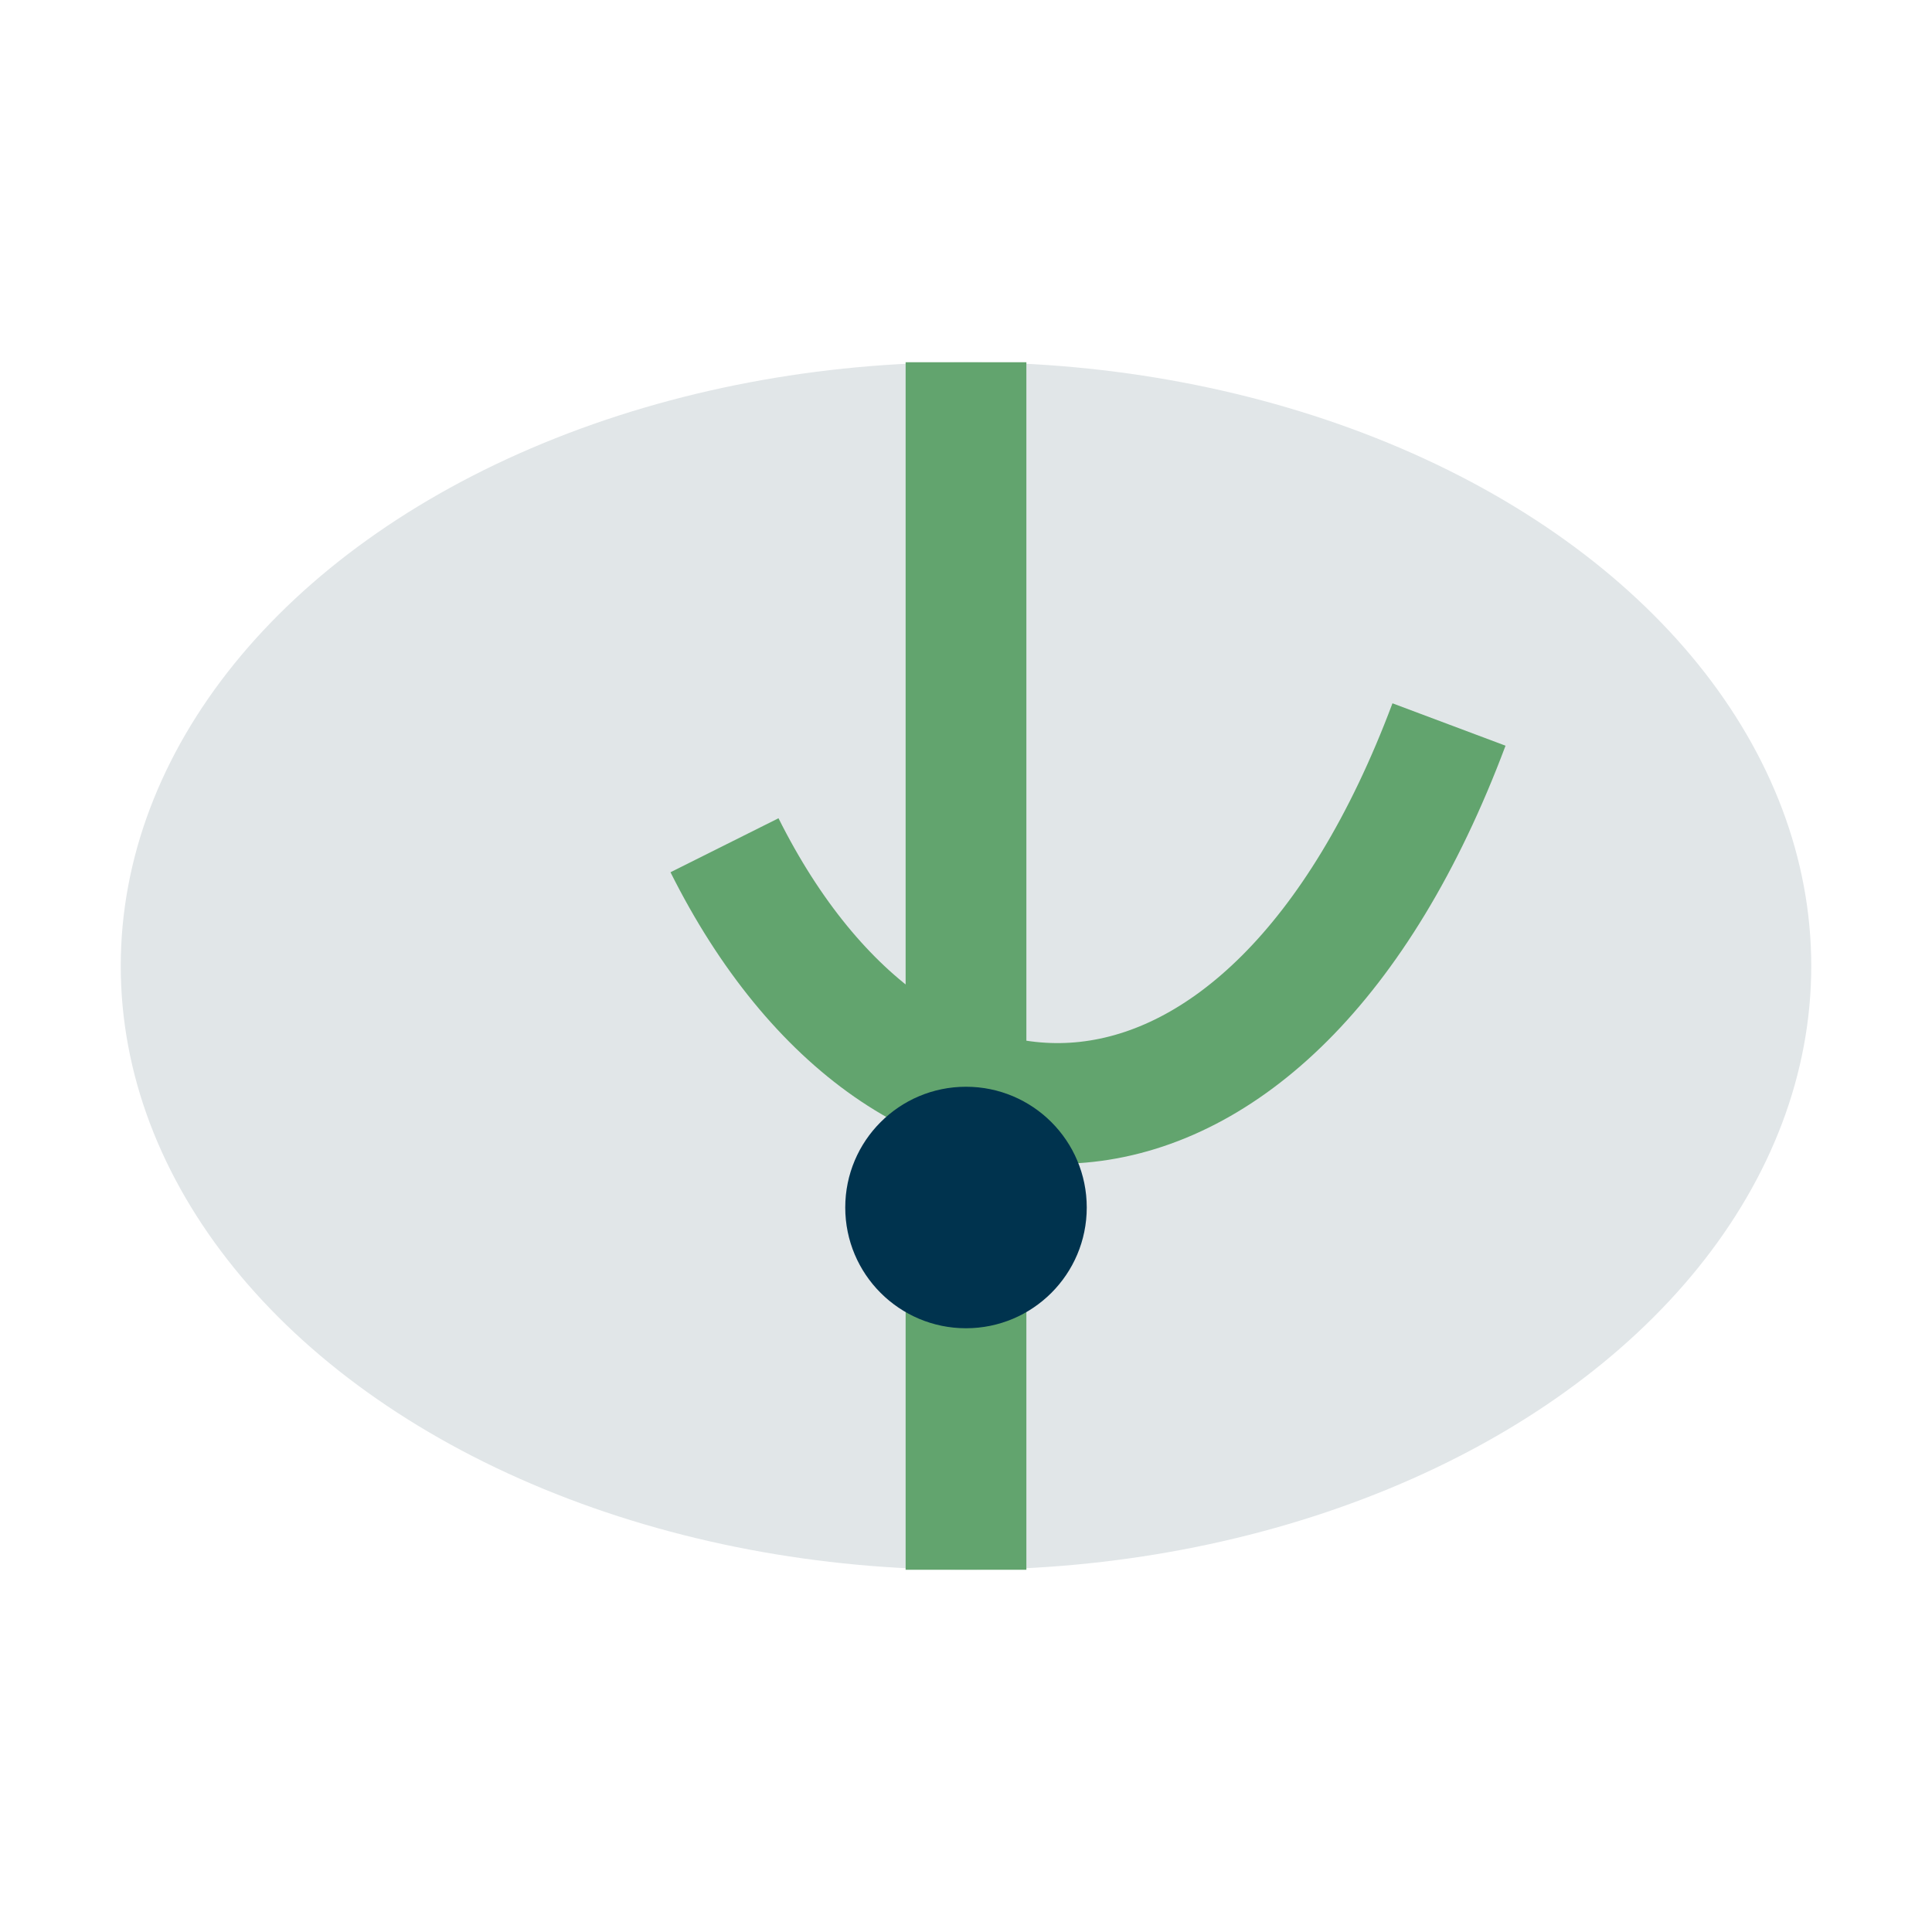
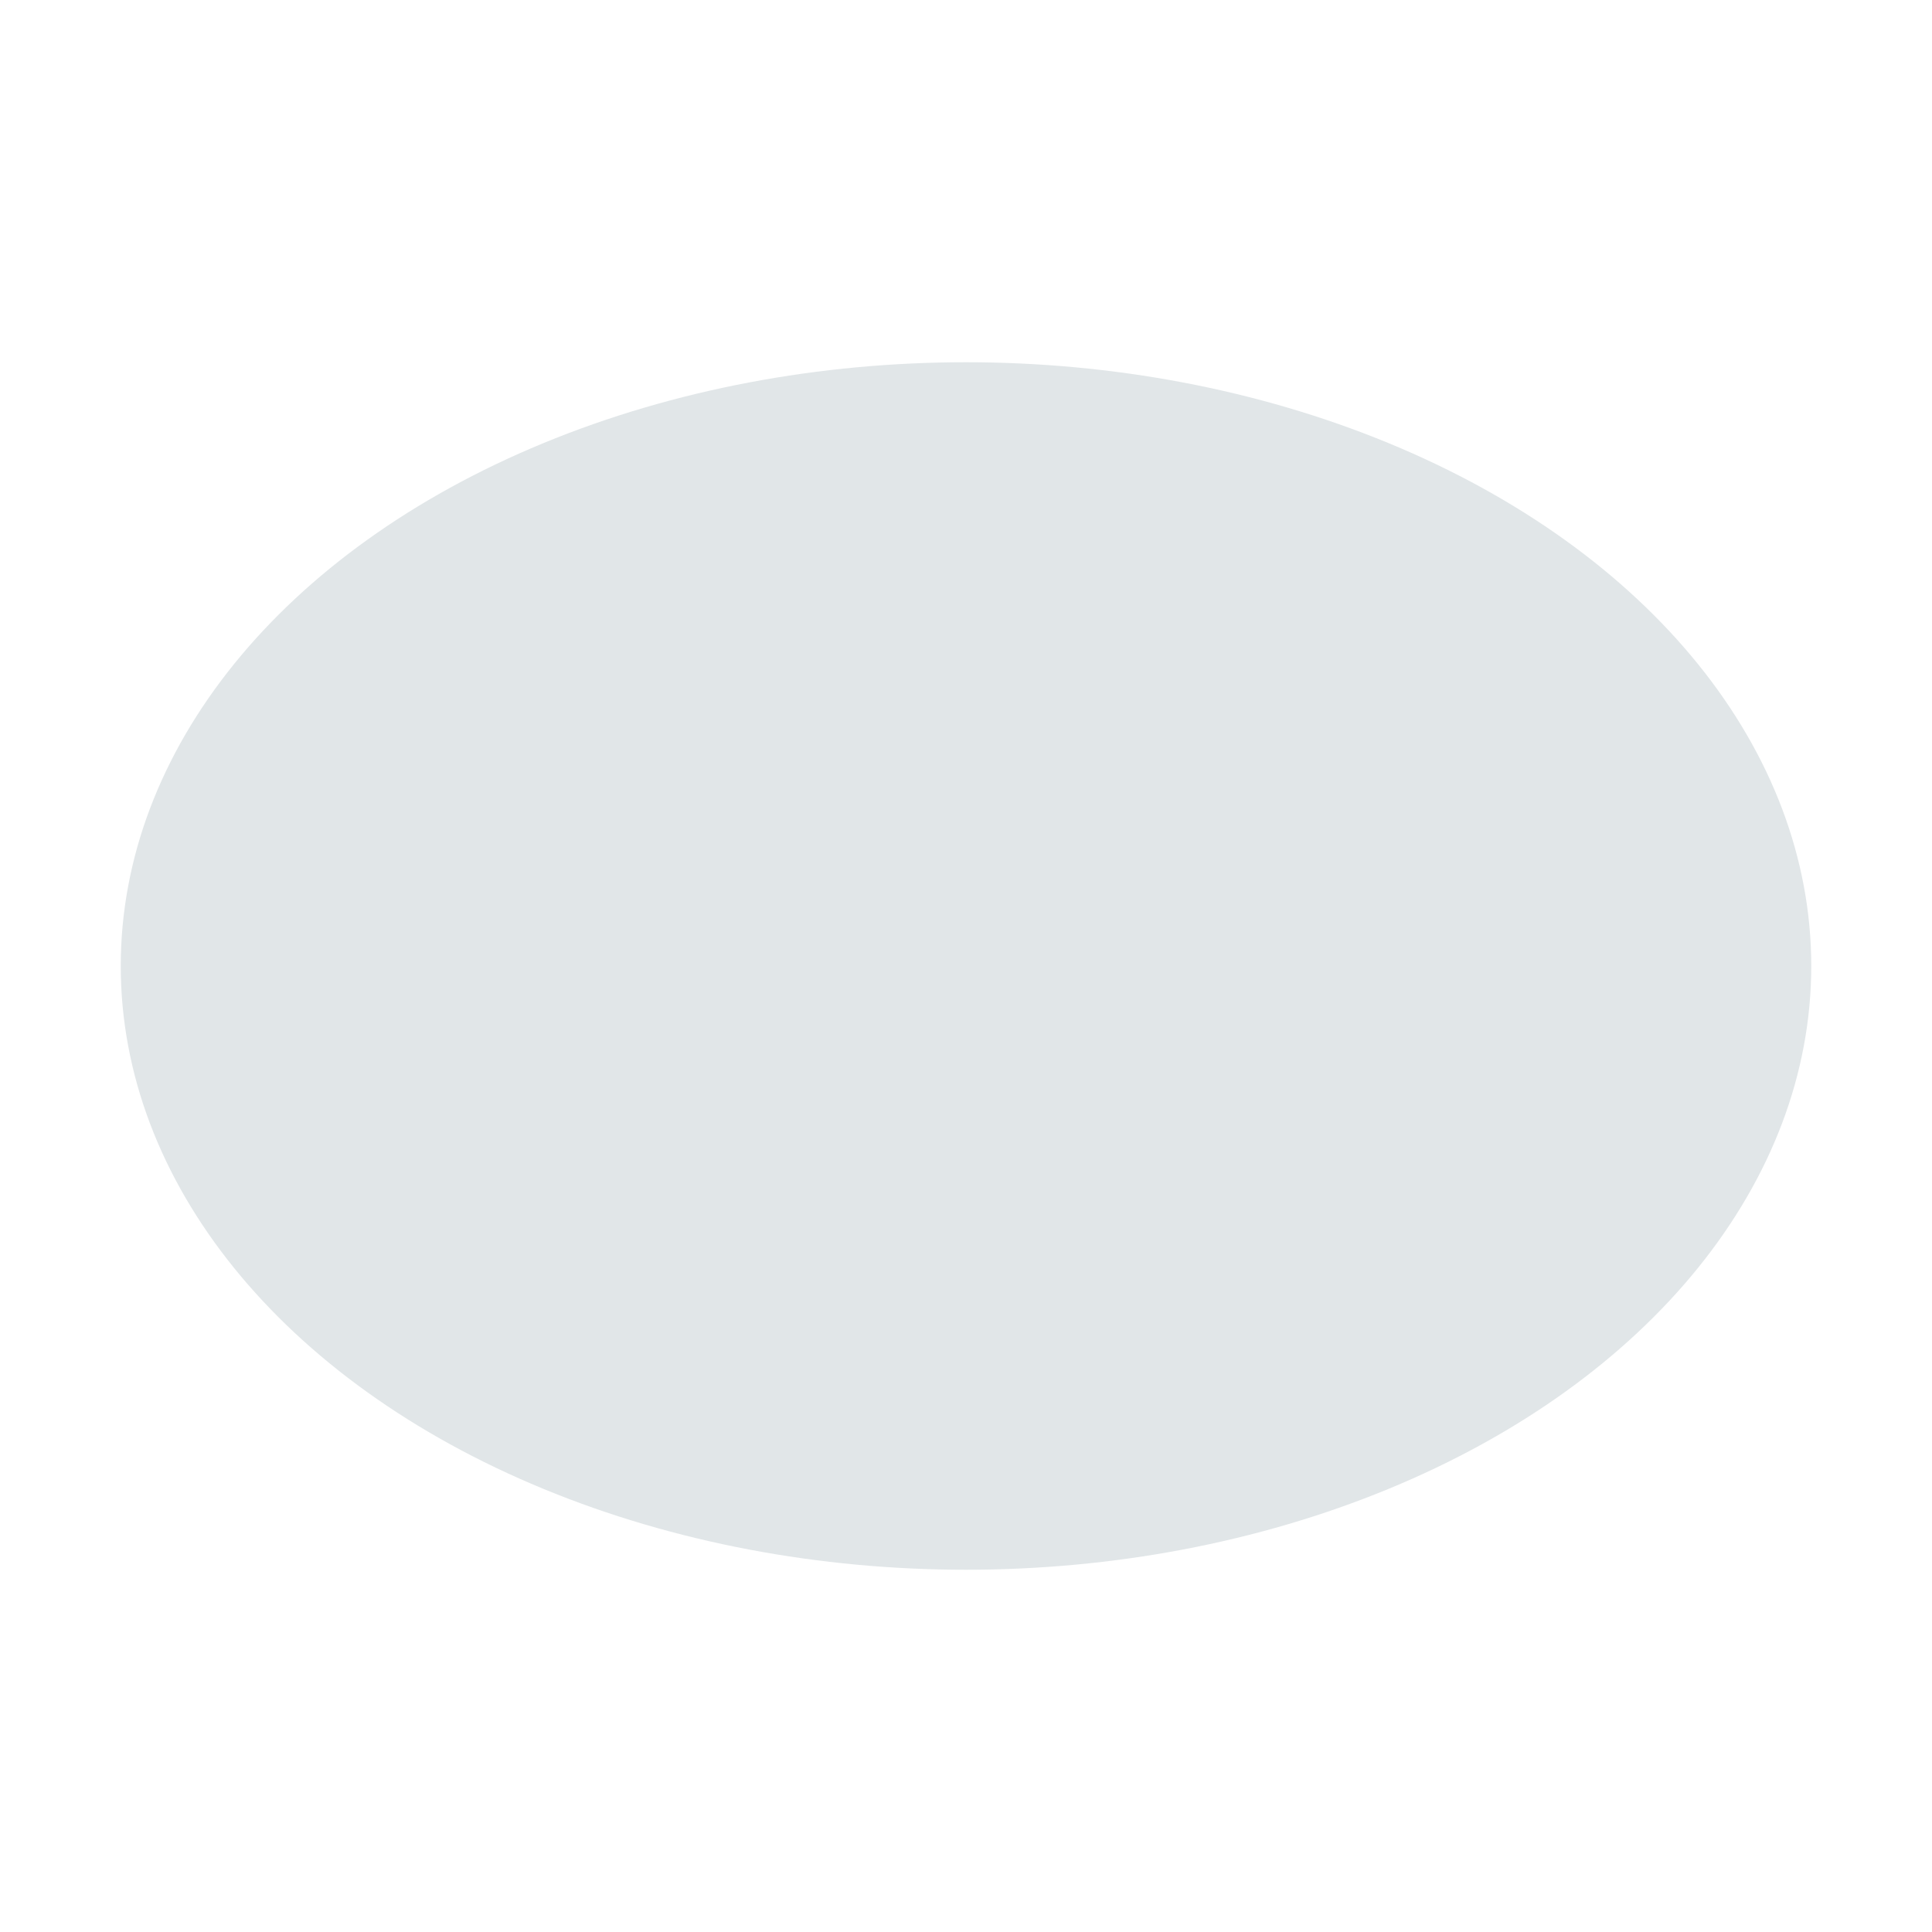
<svg xmlns="http://www.w3.org/2000/svg" width="32" height="32" viewBox="0 0 32 32">
  <ellipse cx="16" cy="16" rx="14" ry="10" fill="#e1e6e8" />
-   <path d="M16 26V6m-4 8c3 6 9 6 12-2" stroke="#62a46e" stroke-width="2" fill="none" />
-   <circle cx="16" cy="20" r="2" fill="#00334e" />
</svg>